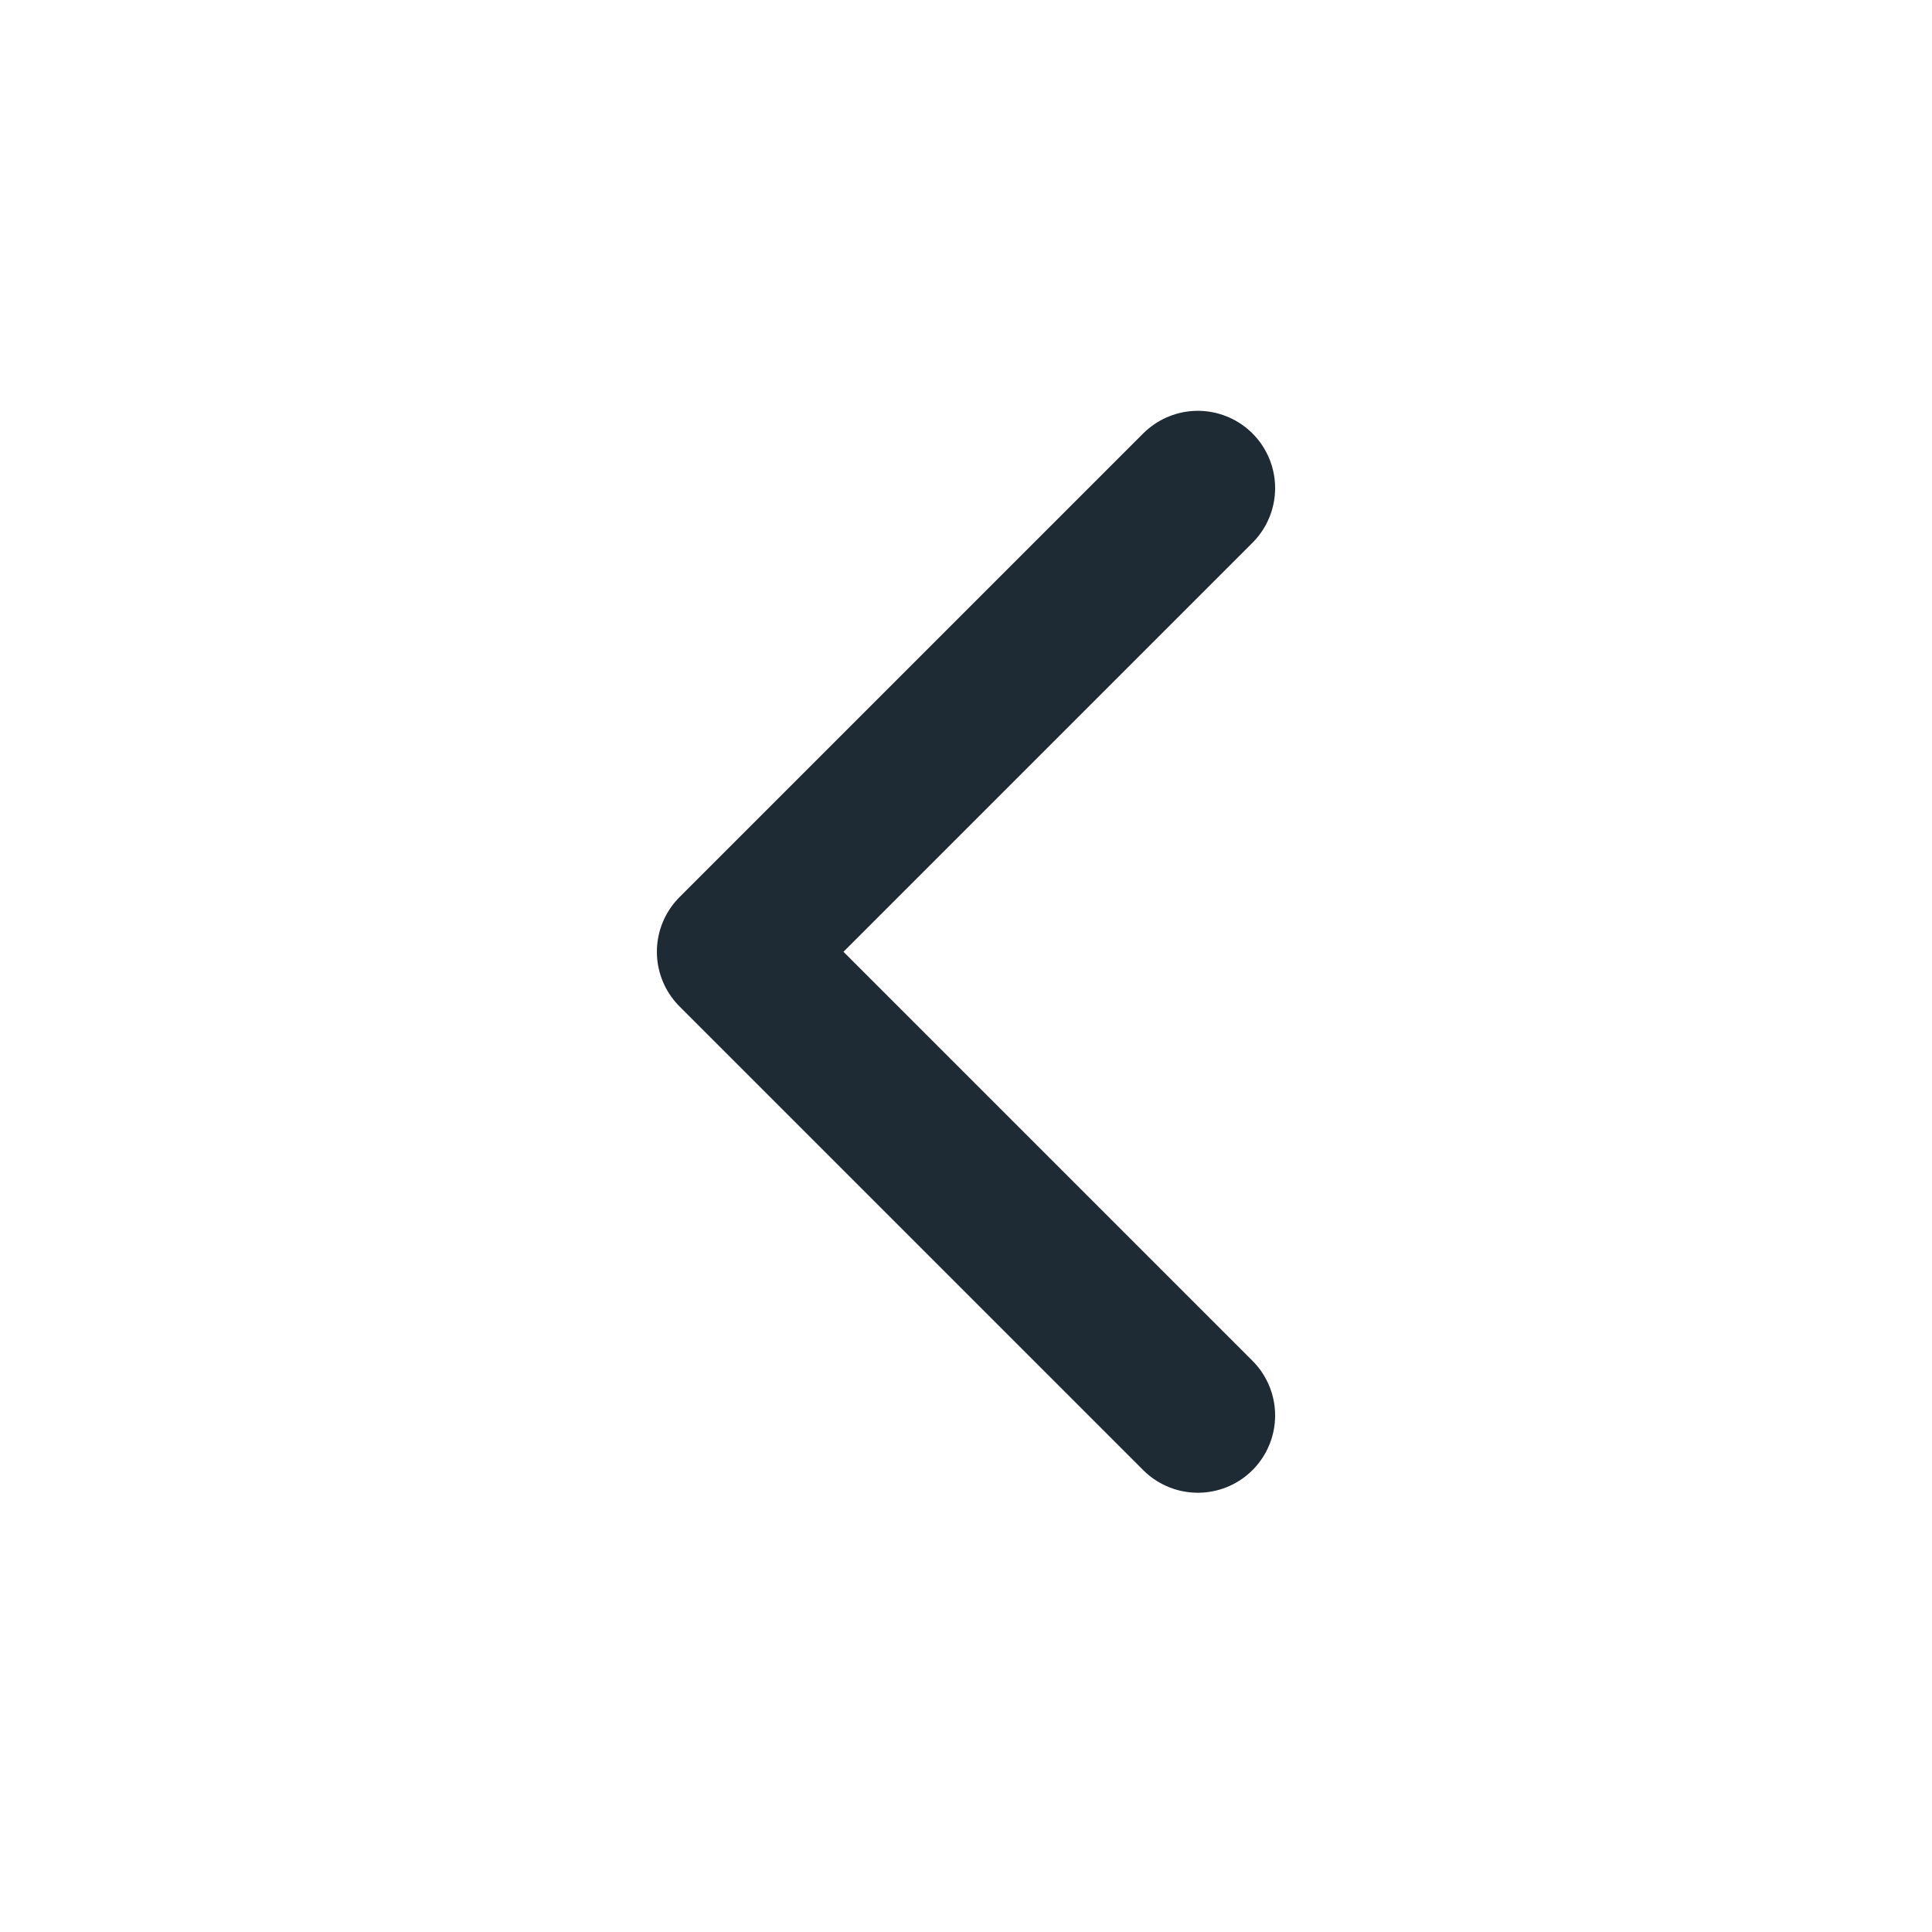
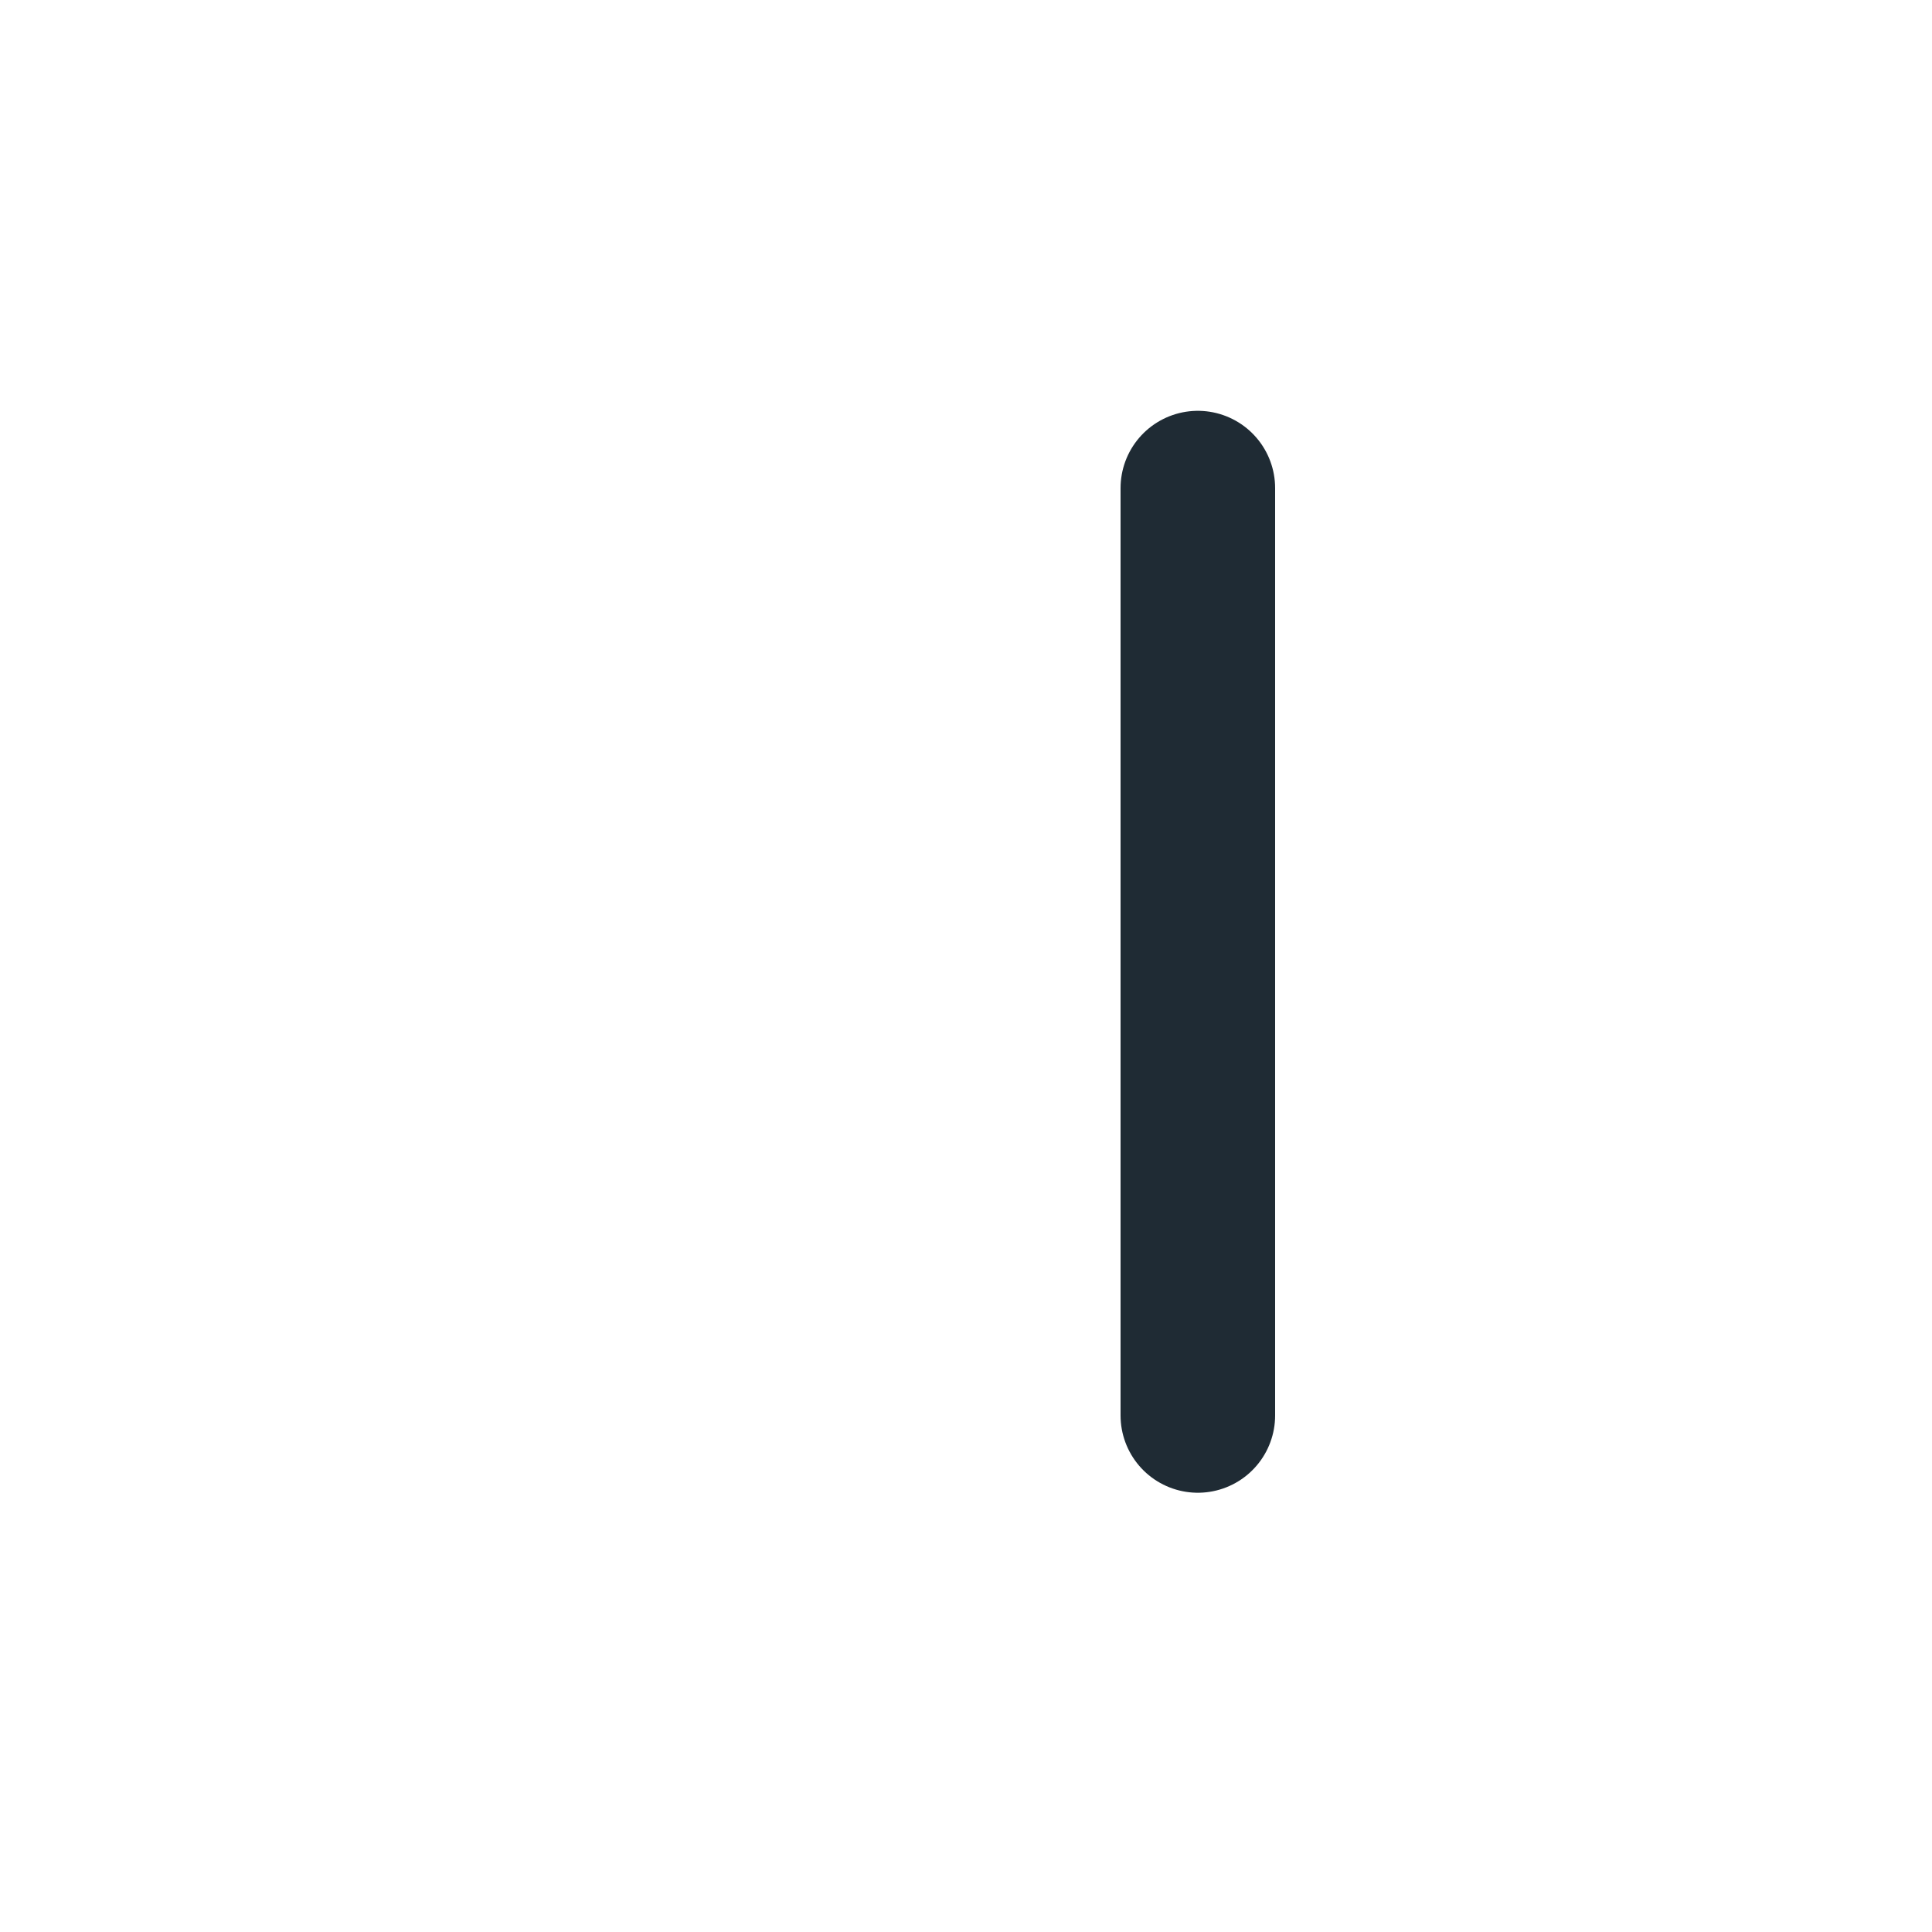
<svg xmlns="http://www.w3.org/2000/svg" width="25" height="25" viewBox="0 0 25 25" fill="none">
-   <path d="M15.5 18.316L9.5 12.316L15.5 6.316" stroke="#1F2B34" stroke-width="2" stroke-linecap="round" stroke-linejoin="round" />
+   <path d="M15.5 18.316L15.5 6.316" stroke="#1F2B34" stroke-width="2" stroke-linecap="round" stroke-linejoin="round" />
</svg>